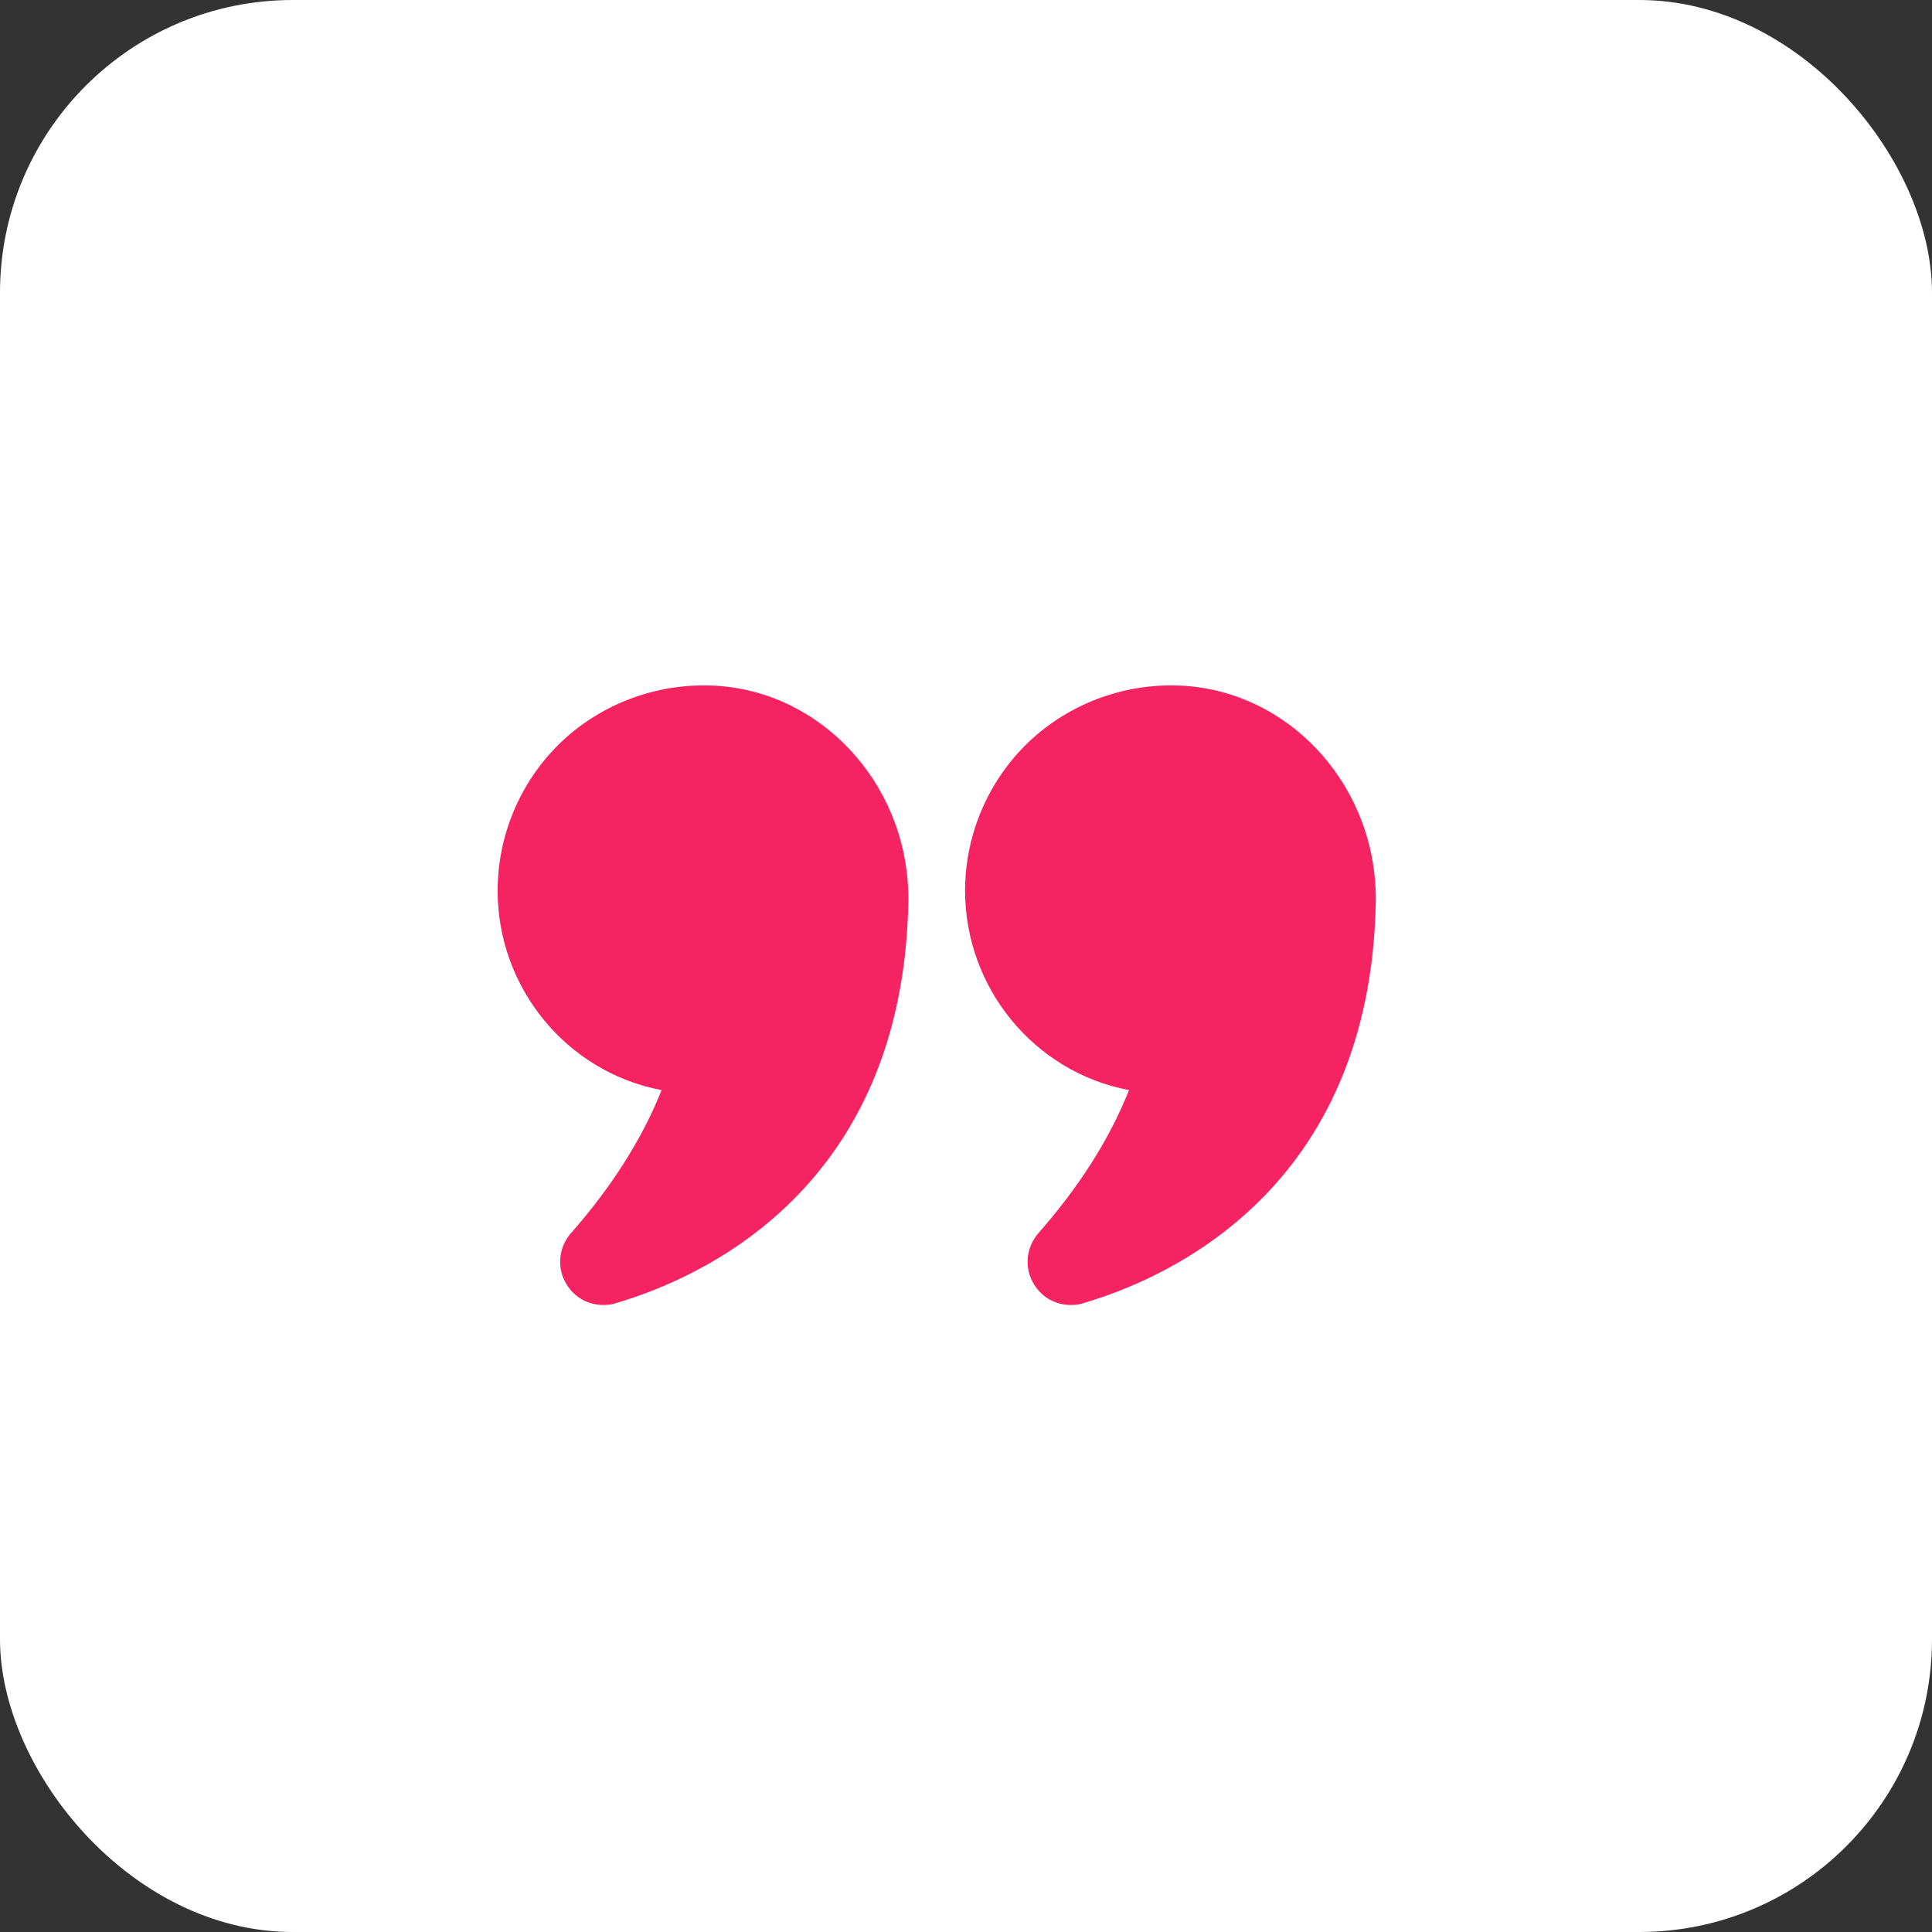
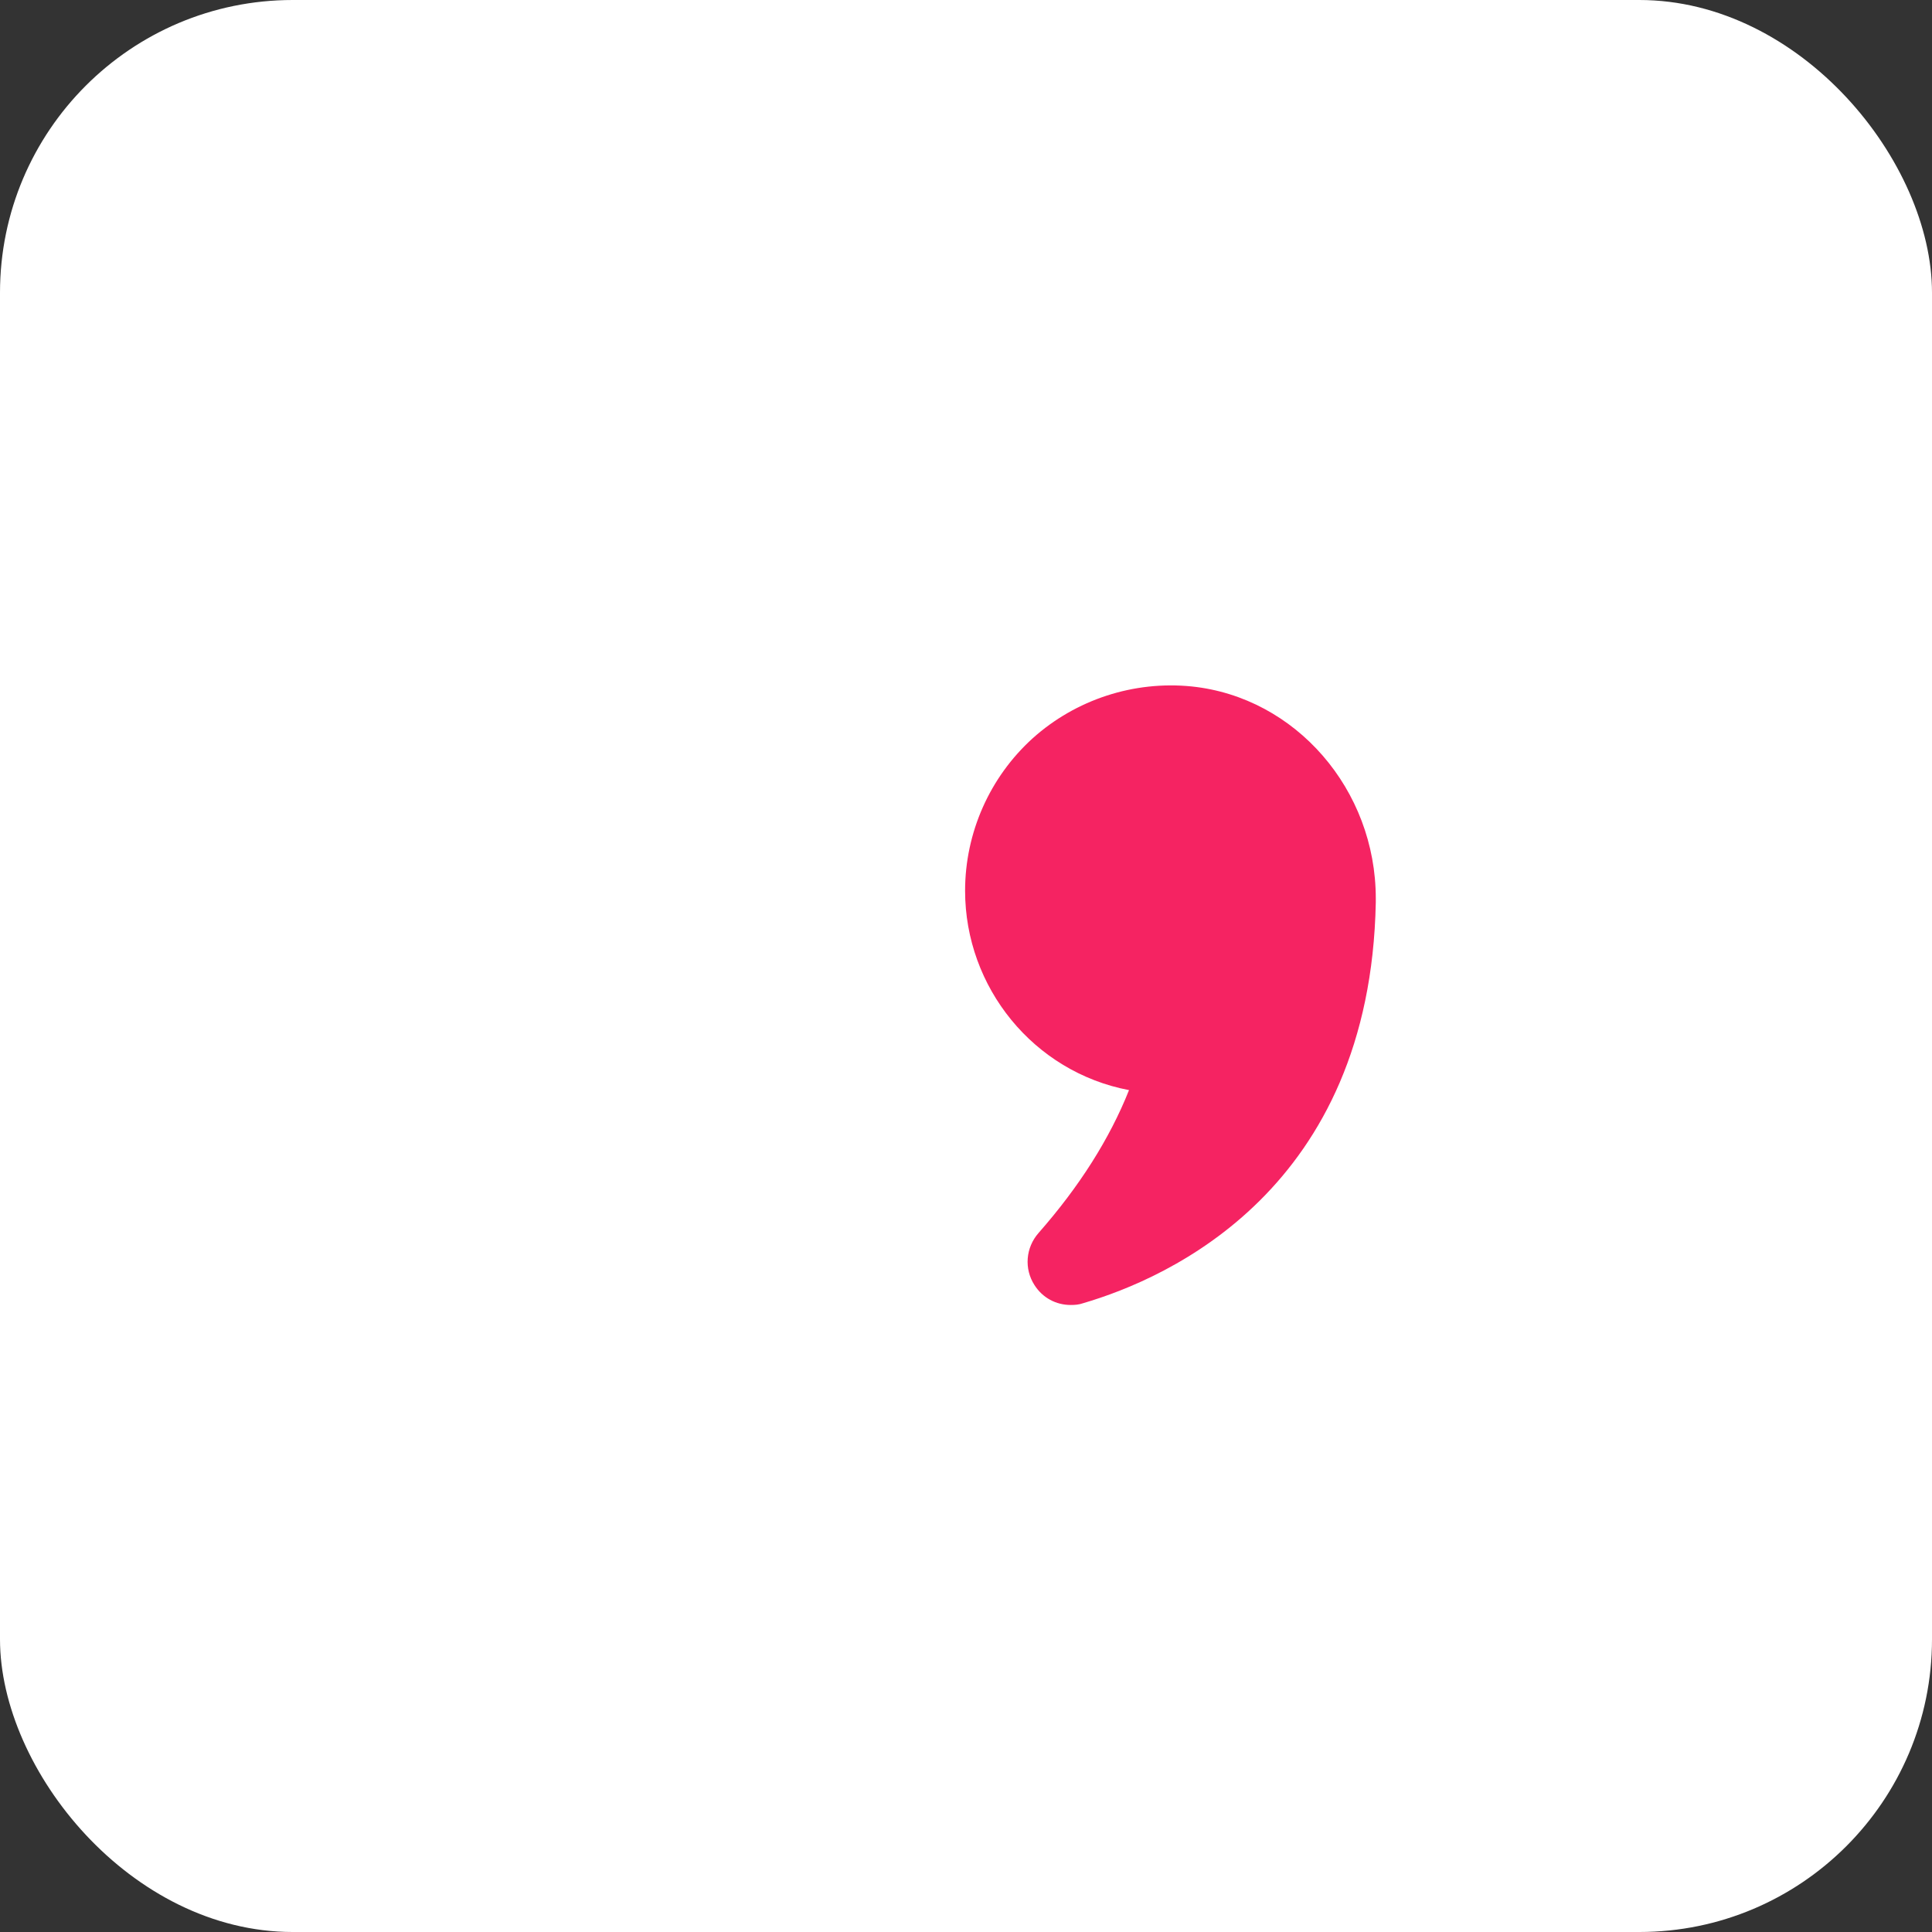
<svg xmlns="http://www.w3.org/2000/svg" width="66" height="66" viewBox="0 0 66 66" fill="none">
  <rect x="0" y="0" width="66" height="66" fill="#333333" stroke="none" />
  <rect width="66" height="66" rx="10" fill="white" />
-   <path d="M22.6 37.24C21.94 38.9 20.9 40.54 19.51 42.12C19.07 42.62 19.01 43.34 19.37 43.9C19.65 44.34 20.11 44.58 20.61 44.58C20.75 44.58 20.89 44.57 21.03 44.52C23.97 43.66 30.84 40.61 31.03 30.83C31.1 27.06 28.34 23.82 24.75 23.45C22.76 23.25 20.78 23.9 19.31 25.22C17.84 26.55 17 28.45 17 30.43C17 33.73 19.34 36.62 22.6 37.24Z" fill="#F52362" />
  <path d="M40.709 23.45C38.729 23.25 36.749 23.9 35.279 25.22C33.809 26.55 32.969 28.45 32.969 30.43C32.969 33.73 35.309 36.62 38.569 37.24C37.909 38.9 36.869 40.54 35.479 42.12C35.039 42.62 34.979 43.34 35.339 43.9C35.619 44.34 36.079 44.58 36.579 44.58C36.719 44.58 36.859 44.57 36.999 44.52C39.939 43.66 46.809 40.61 46.999 30.83V30.69C46.999 26.98 44.269 23.82 40.709 23.45V23.45Z" fill="#F52362" />
</svg>